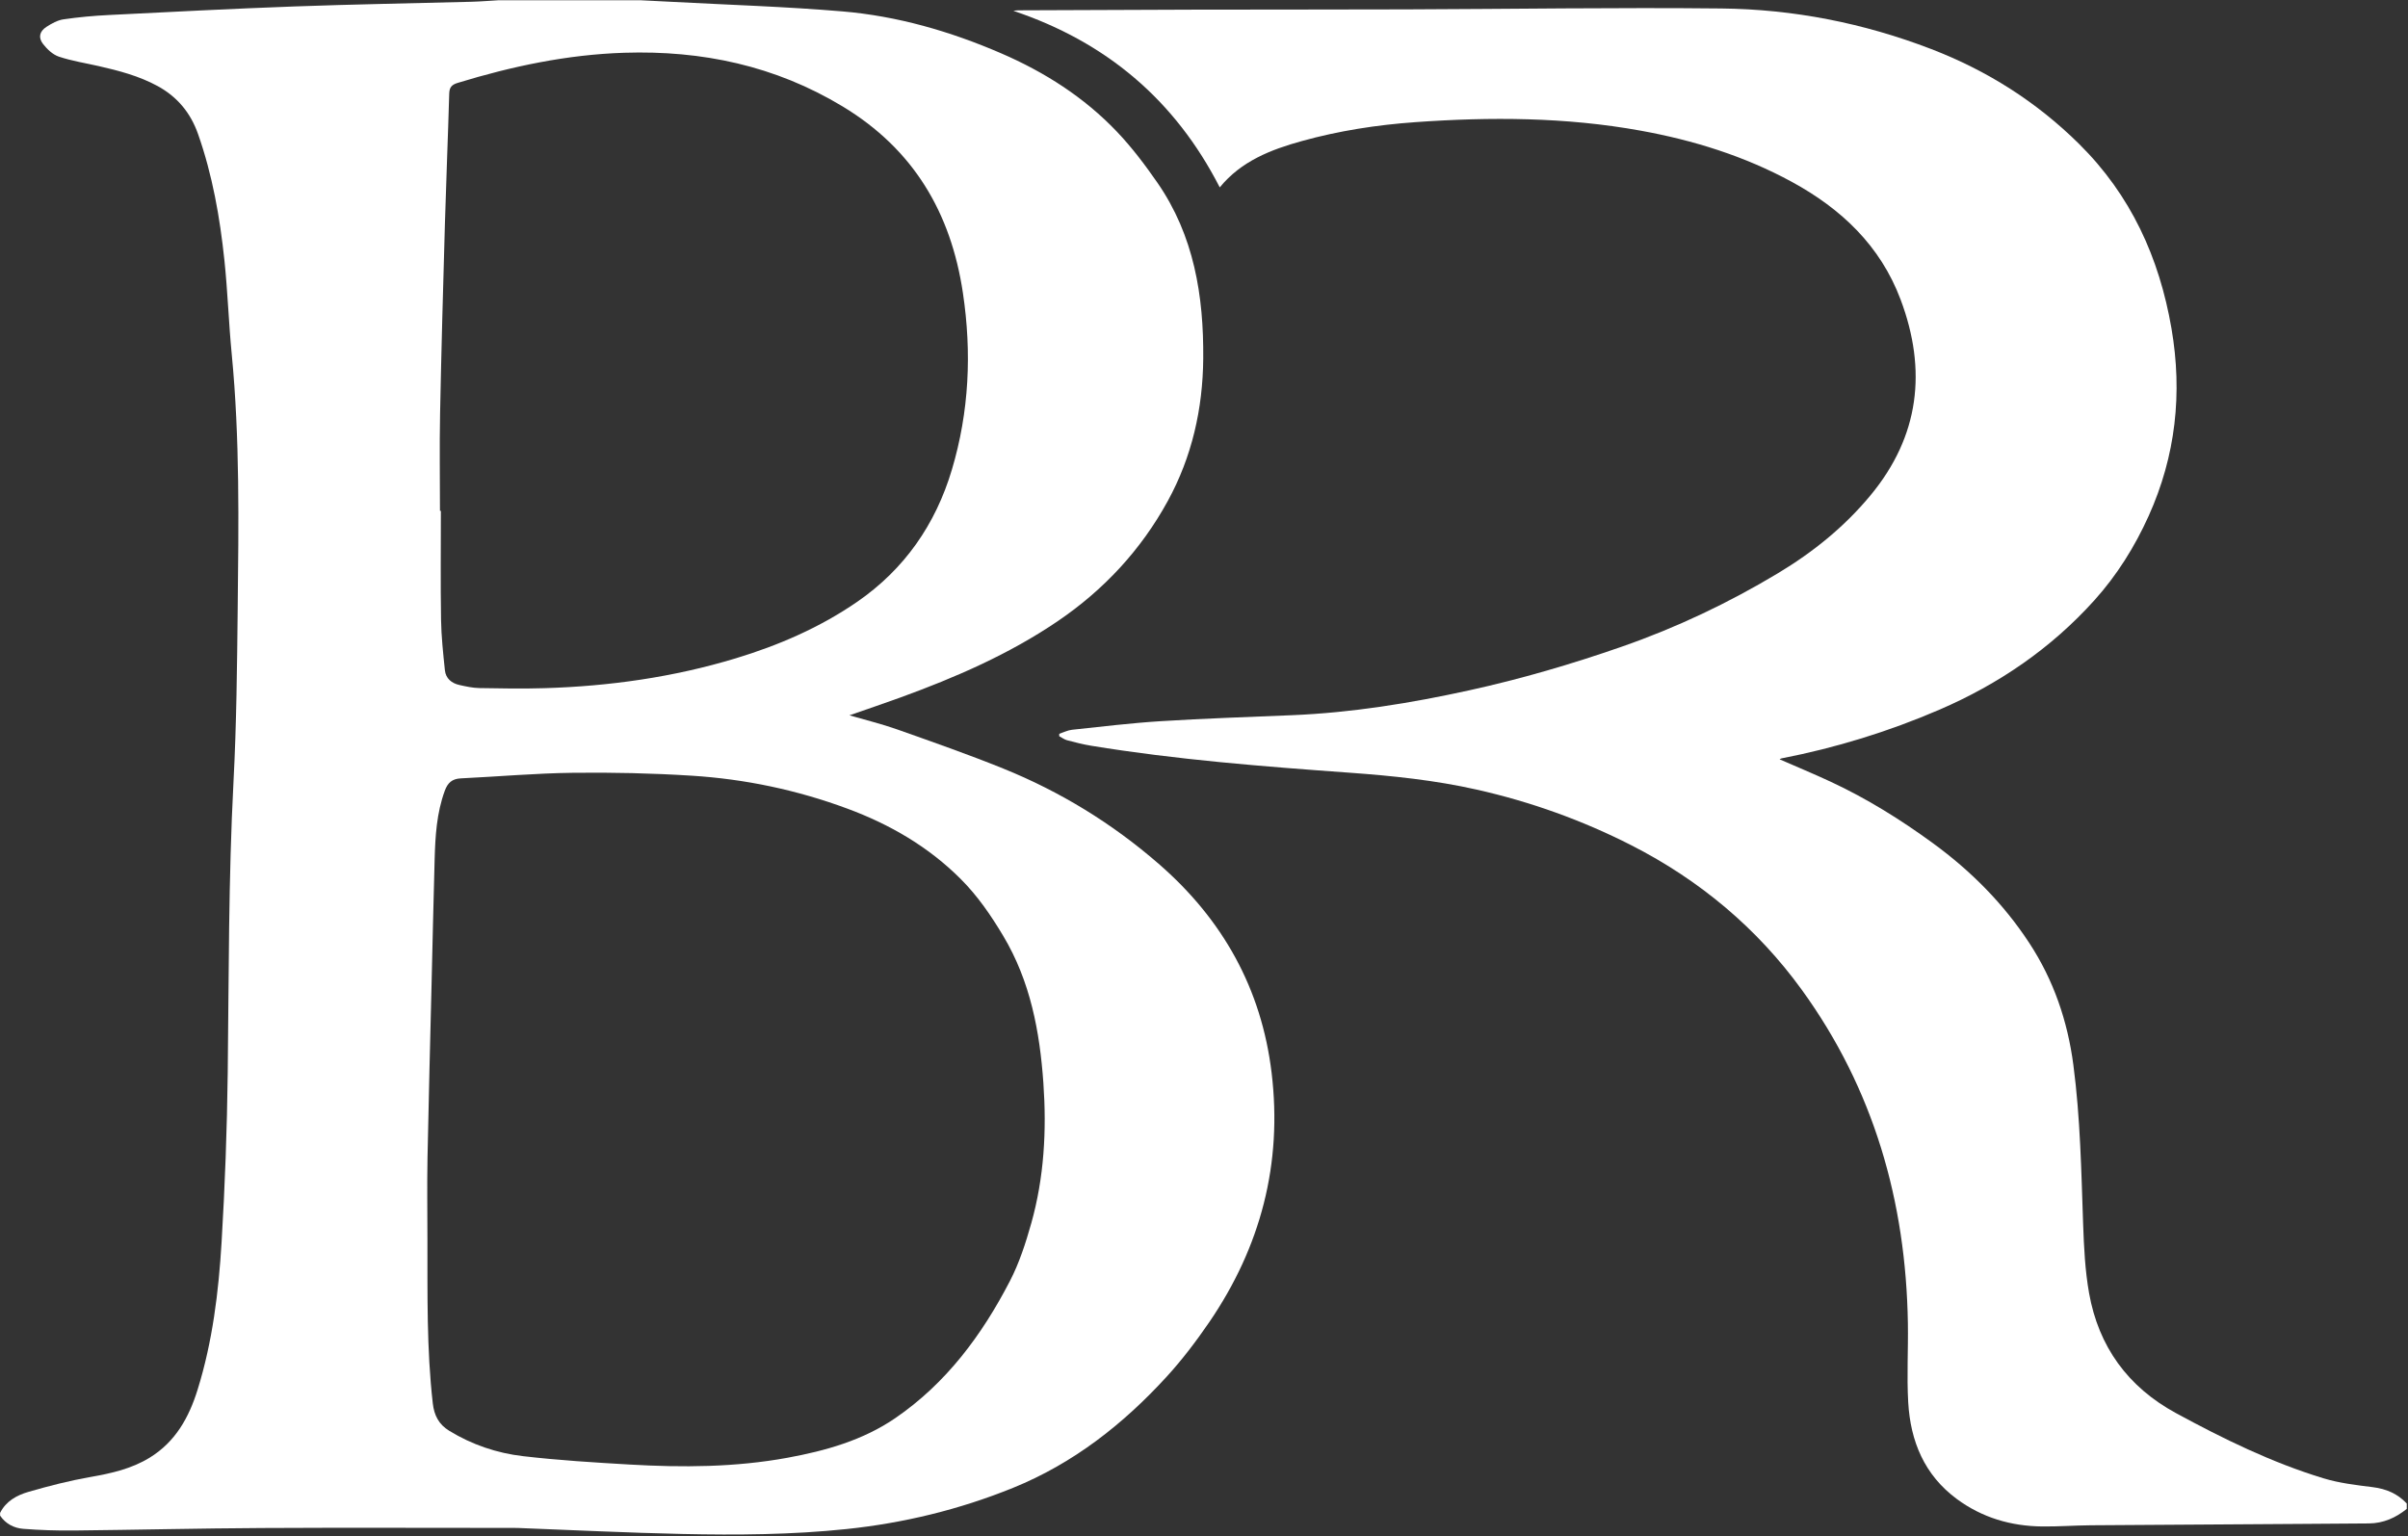
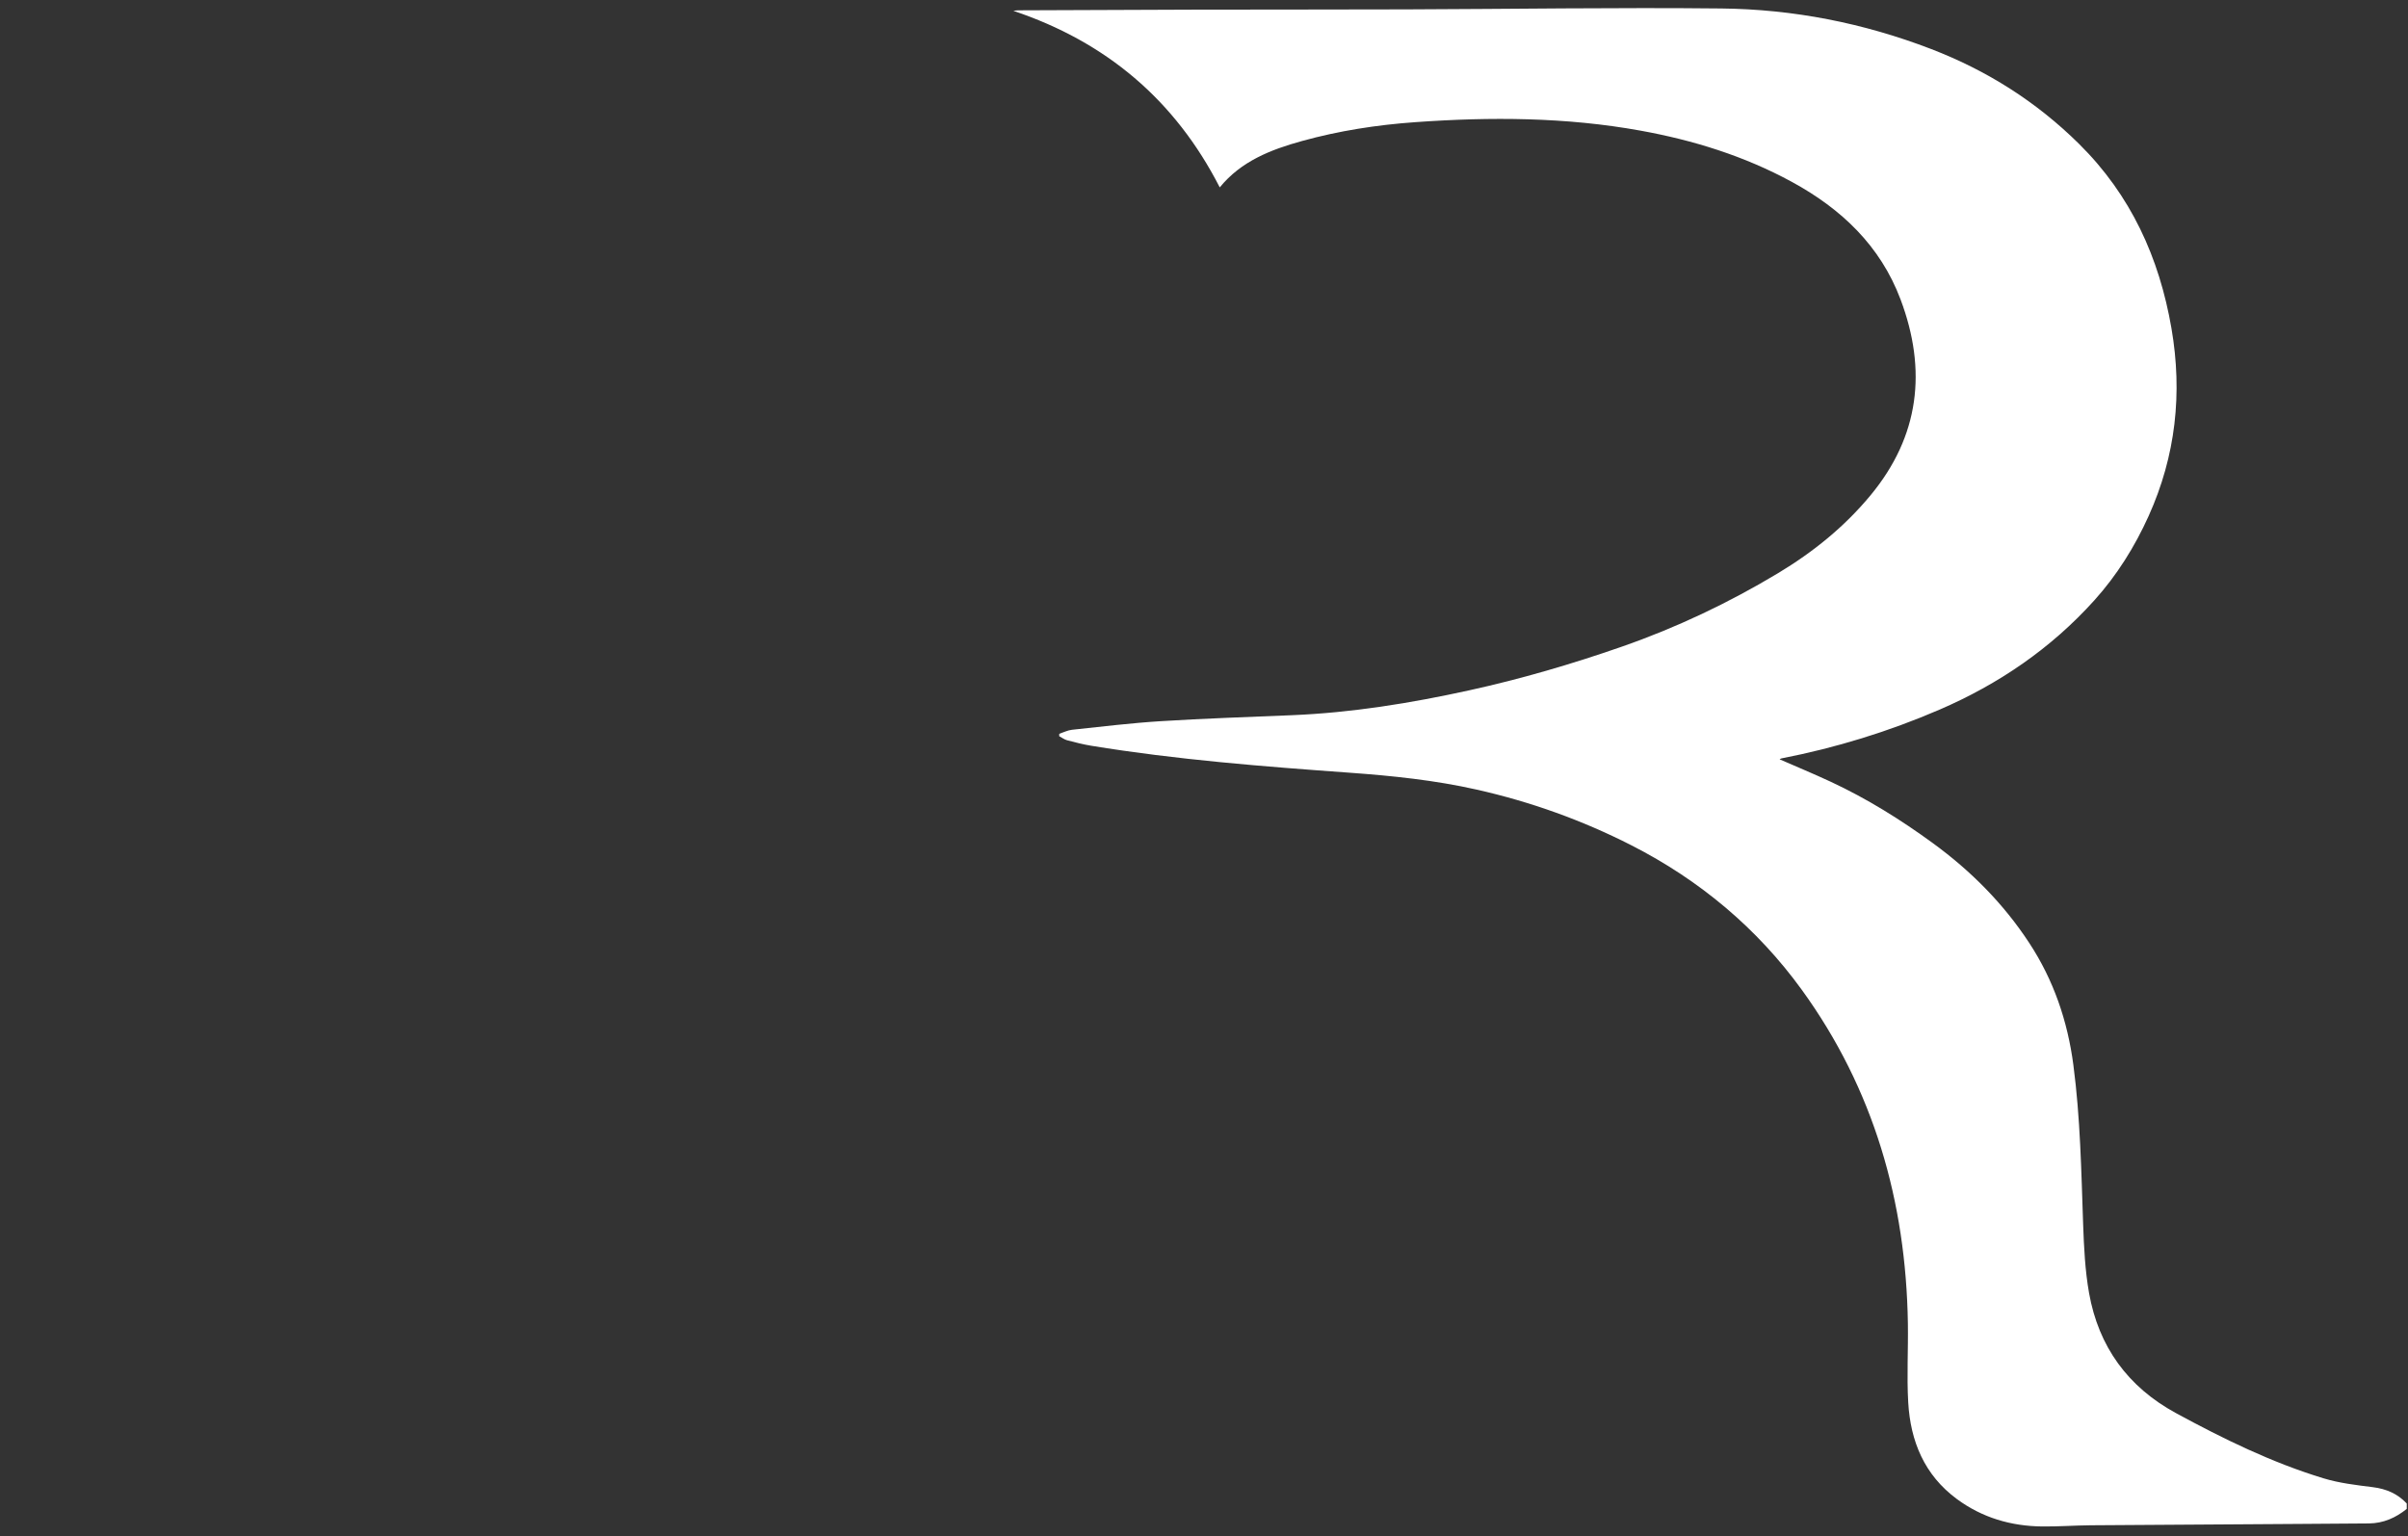
<svg xmlns="http://www.w3.org/2000/svg" width="100%" height="100%" viewBox="0 0 1116 712" version="1.1" xml:space="preserve" style="fill-rule:evenodd;clip-rule:evenodd;stroke-linejoin:round;stroke-miterlimit:2;">
  <rect x="0" y="0" width="1116" height="712" fill="#333333" stroke="none" />
  <g transform="matrix(1,0,0,1,-541.847,-1399.94)">
    <g transform="matrix(4.167,0,0,4.167,0,0)">
      <g id="Icon">
        <g id="R" transform="matrix(1,0,0,1,397.713,338.752)">
          <path d="M0,165.059C-1.228,166.053 -2.606,166.663 -4.208,166.677C-6.625,166.699 -9.042,166.712 -11.459,166.728C-19.357,166.778 -27.255,166.821 -35.153,166.882C-36.946,166.897 -38.738,167.033 -40.53,167.014C-44.004,166.98 -47.213,166.045 -50.036,163.963C-53.65,161.296 -55.197,157.534 -55.447,153.216C-55.617,150.291 -55.438,147.348 -55.485,144.413C-55.7,130.873 -59.278,118.363 -67.277,107.324C-72.259,100.45 -78.654,95.107 -86.227,91.244C-91.697,88.453 -97.446,86.394 -103.448,85.043C-108.103,83.995 -112.824,83.508 -117.57,83.165C-127.181,82.471 -136.788,81.724 -146.31,80.166C-147.216,80.017 -148.112,79.788 -149.001,79.553C-149.31,79.471 -149.583,79.257 -149.873,79.103C-149.872,79.014 -149.871,78.924 -149.87,78.835C-149.395,78.681 -148.929,78.438 -148.443,78.387C-145.153,78.038 -141.864,77.636 -138.564,77.431C-133.719,77.13 -128.866,76.968 -124.016,76.768C-117.352,76.493 -110.8,75.432 -104.297,74.006C-98.532,72.742 -92.882,71.088 -87.309,69.146C-81.224,67.027 -75.447,64.288 -69.925,60.968C-66.024,58.622 -62.54,55.809 -59.643,52.309C-54.194,45.729 -53.339,38.4 -56.296,30.527C-58.546,24.535 -62.902,20.427 -68.395,17.436C-73.662,14.568 -79.329,12.806 -85.214,11.74C-93.528,10.233 -101.903,10.198 -110.3,10.798C-114.557,11.102 -118.756,11.753 -122.87,12.892C-126.336,13.851 -129.637,15.131 -132.019,18.053C-136.989,8.337 -144.649,1.871 -154.975,-1.589C-154.777,-1.61 -154.605,-1.645 -154.433,-1.645C-147.955,-1.672 -141.476,-1.705 -134.998,-1.719C-127.073,-1.736 -119.148,-1.724 -111.223,-1.75C-99.562,-1.787 -87.9,-1.974 -76.241,-1.851C-68.224,-1.767 -60.417,-0.233 -52.9,2.659C-46.681,5.051 -41.189,8.524 -36.44,13.222C-30.685,18.917 -27.523,25.87 -26.169,33.739C-24.929,40.943 -25.69,47.914 -28.707,54.604C-30.253,58.032 -32.235,61.198 -34.746,63.988C-39.564,69.34 -45.39,73.315 -51.987,76.159C-57.646,78.598 -63.508,80.398 -69.559,81.576C-69.626,81.589 -69.686,81.641 -69.75,81.675C-67.847,82.507 -65.938,83.298 -64.068,84.169C-60.038,86.046 -56.289,88.384 -52.697,91.006C-48.469,94.093 -44.849,97.733 -41.98,102.113C-39.272,106.246 -37.722,110.79 -37.079,115.675C-36.304,121.561 -36.2,127.482 -35.993,133.401C-35.903,135.957 -35.779,138.539 -35.334,141.05C-34.277,147.01 -31.012,151.498 -25.678,154.399C-20.407,157.264 -15.021,159.905 -9.264,161.656C-7.497,162.194 -5.619,162.413 -3.775,162.643C-2.281,162.83 -1.023,163.366 0,164.461L0,165.059Z" style="fill:white;fill-rule:nonzero;" />
        </g>
        <g id="B" transform="matrix(1,0,0,1,178.966,449.933)">
-           <path d="M0,-57.15L0.101,-57.15C0.101,-53.118 0.056,-49.085 0.12,-45.054C0.15,-43.171 0.354,-41.289 0.549,-39.413C0.645,-38.496 1.296,-37.965 2.169,-37.772C2.896,-37.61 3.64,-37.445 4.379,-37.432C6.791,-37.387 9.207,-37.349 11.618,-37.421C18.838,-37.635 25.945,-38.638 32.871,-40.733C37.68,-42.189 42.271,-44.176 46.412,-47.032C51.659,-50.653 55.123,-55.638 56.939,-61.736C58.861,-68.185 59.154,-74.746 58.162,-81.387C56.828,-90.323 52.664,-97.374 44.783,-102.135C37.282,-106.667 29.145,-108.382 20.495,-108.105C14.156,-107.902 8.013,-106.603 1.968,-104.752C1.316,-104.552 1.05,-104.268 1.03,-103.566C0.893,-98.741 0.69,-93.919 0.551,-89.094C0.349,-82.057 0.152,-75.021 0.013,-67.983C-0.059,-64.373 0,-60.761 0,-57.15M-1.395,23.865C-1.379,29.961 -1.492,36.06 -0.798,42.138C-0.644,43.491 -0.124,44.483 1.033,45.191C3.561,46.738 6.333,47.674 9.233,48.012C13.183,48.473 17.163,48.717 21.135,48.947C26.988,49.284 32.836,49.255 38.631,48.194C42.891,47.413 47.032,46.254 50.654,43.772C56.314,39.891 60.278,34.538 63.386,28.538C64.428,26.528 65.143,24.314 65.76,22.123C67.197,17.018 67.482,11.779 67.113,6.51C66.711,0.769 65.666,-4.802 62.652,-9.853C61.292,-12.131 59.809,-14.298 57.933,-16.177C54.336,-19.78 50.052,-22.265 45.294,-24.027C39.694,-26.1 33.911,-27.313 27.976,-27.686C23.583,-27.962 19.169,-28.061 14.768,-28.006C10.615,-27.955 6.466,-27.586 2.314,-27.386C1.356,-27.34 0.86,-26.896 0.535,-26.006C-0.372,-23.53 -0.521,-20.954 -0.593,-18.366C-0.723,-13.714 -0.824,-9.062 -0.936,-4.411C-1.089,2.001 -1.264,8.413 -1.386,14.826C-1.442,17.837 -1.396,20.851 -1.395,23.865M22.256,-113.949C23.413,-113.891 24.57,-113.836 25.726,-113.774C32.063,-113.435 38.412,-113.242 44.733,-112.709C50.867,-112.191 56.742,-110.497 62.407,-108.047C67.268,-105.946 71.65,-103.15 75.297,-99.318C76.952,-97.58 78.418,-95.636 79.788,-93.659C83.867,-87.773 84.95,-81.058 84.891,-74.087C84.845,-68.502 83.636,-63.149 80.946,-58.239C77.975,-52.816 73.86,-48.377 68.724,-44.885C63.311,-41.205 57.371,-38.629 51.258,-36.401C49.394,-35.721 47.512,-35.089 45.539,-34.4C47.362,-33.869 49.127,-33.443 50.83,-32.84C54.788,-31.439 58.757,-30.053 62.647,-28.479C68.99,-25.913 74.755,-22.383 79.938,-17.879C87.063,-11.69 91.371,-3.997 92.497,5.376C93.711,15.481 91.283,24.738 85.554,33.116C84.11,35.226 82.548,37.285 80.825,39.17C75.992,44.456 70.449,48.814 63.741,51.535C57.777,53.954 51.59,55.455 45.189,56.124C39.131,56.756 33.054,56.799 26.979,56.669C20.858,56.539 14.741,56.229 8.622,55.999C8.398,55.991 8.173,55.995 7.949,55.995C-1.296,55.995 -10.541,55.956 -19.785,56.006C-26.758,56.044 -33.729,56.211 -40.702,56.283C-42.585,56.301 -44.476,56.246 -46.353,56.096C-47.377,56.014 -48.31,55.538 -48.923,54.624L-48.923,54.326C-48.271,53.014 -47.058,52.359 -45.776,51.986C-43.491,51.322 -41.171,50.732 -38.83,50.322C-36.527,49.919 -34.3,49.417 -32.284,48.179C-29.417,46.417 -27.919,43.714 -26.954,40.61C-25.294,35.27 -24.62,29.76 -24.289,24.223C-23.914,17.942 -23.681,11.646 -23.605,5.354C-23.477,-5.437 -23.528,-16.228 -22.963,-27.015C-22.627,-33.447 -22.566,-39.897 -22.496,-46.34C-22.393,-55.764 -22.252,-65.191 -23.162,-74.594C-23.498,-78.06 -23.609,-81.547 -23.973,-85.009C-24.475,-89.788 -25.304,-94.51 -26.907,-99.067C-27.738,-101.431 -29.225,-103.218 -31.42,-104.411C-33.474,-105.527 -35.711,-106.112 -37.971,-106.625C-39.447,-106.96 -40.956,-107.197 -42.385,-107.672C-43.058,-107.897 -43.687,-108.494 -44.14,-109.074C-44.706,-109.798 -44.538,-110.488 -43.764,-110.989C-43.19,-111.359 -42.536,-111.725 -41.878,-111.822C-40.209,-112.067 -38.521,-112.22 -36.835,-112.304C-29.95,-112.649 -23.063,-113.008 -16.174,-113.258C-9.605,-113.497 -3.032,-113.604 3.539,-113.779C4.544,-113.806 5.549,-113.891 6.555,-113.949L22.256,-113.949Z" style="fill:white;fill-rule:nonzero;" />
-         </g>
+           </g>
      </g>
    </g>
  </g>
</svg>